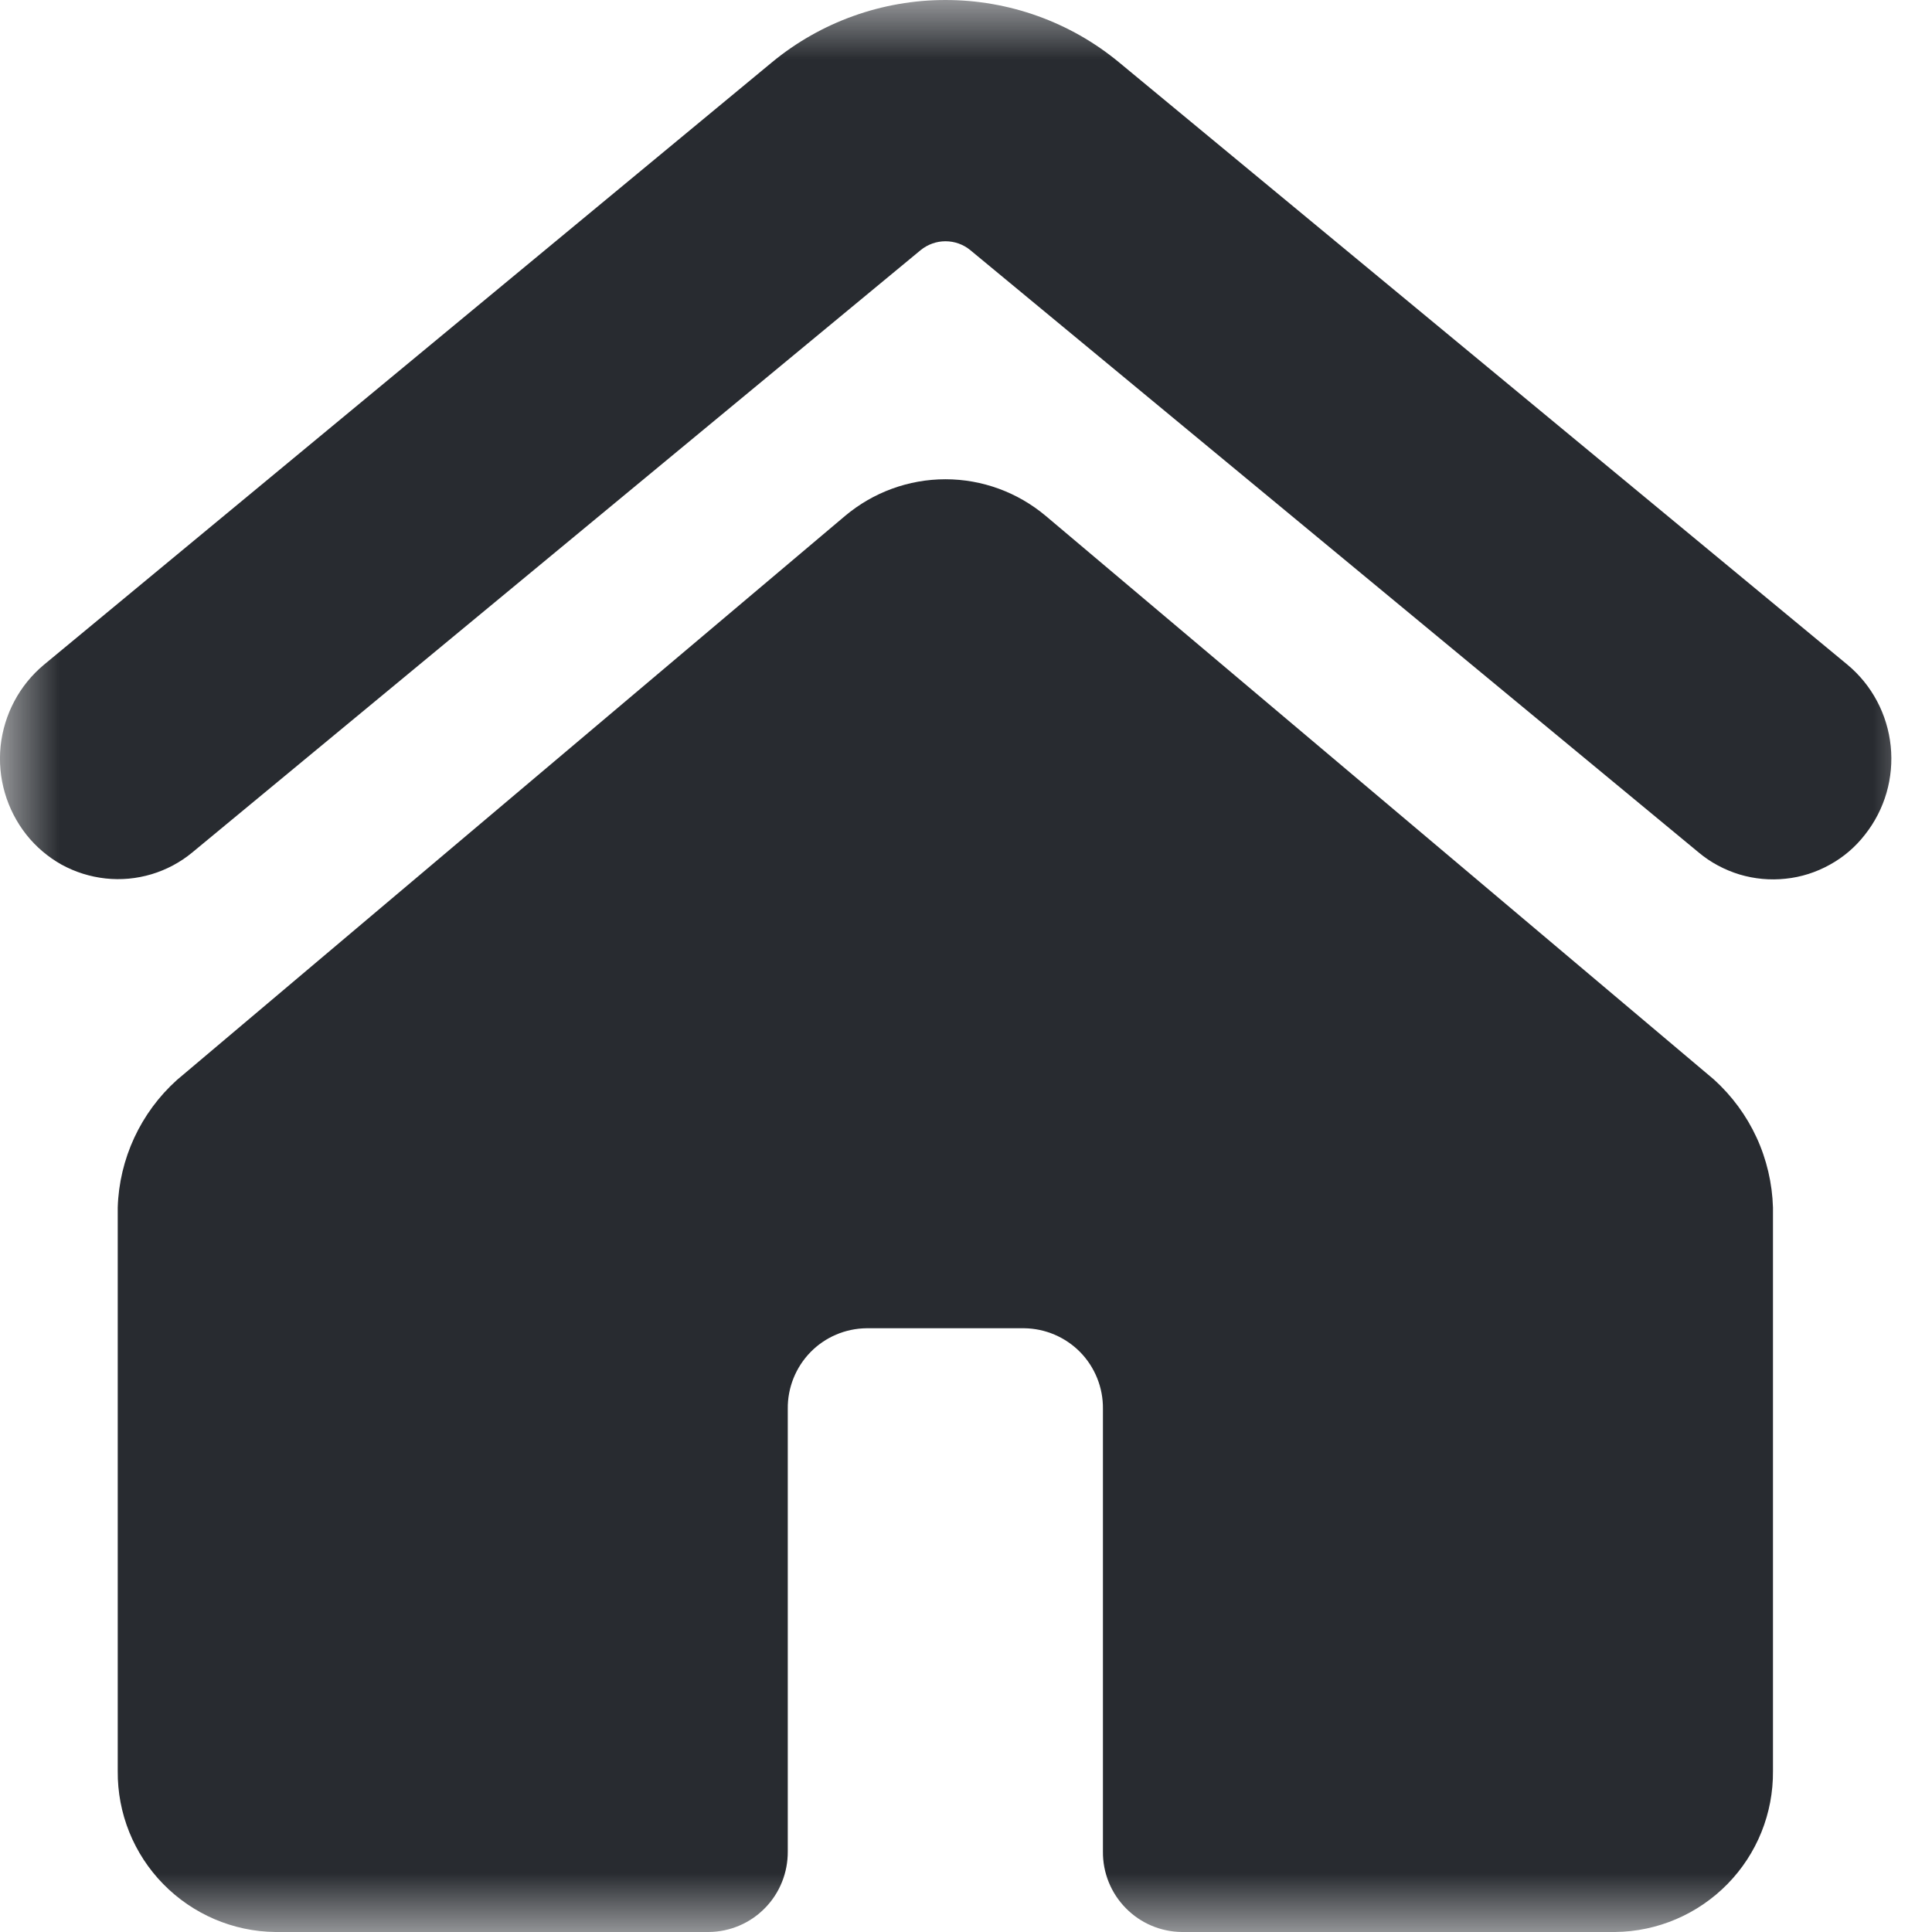
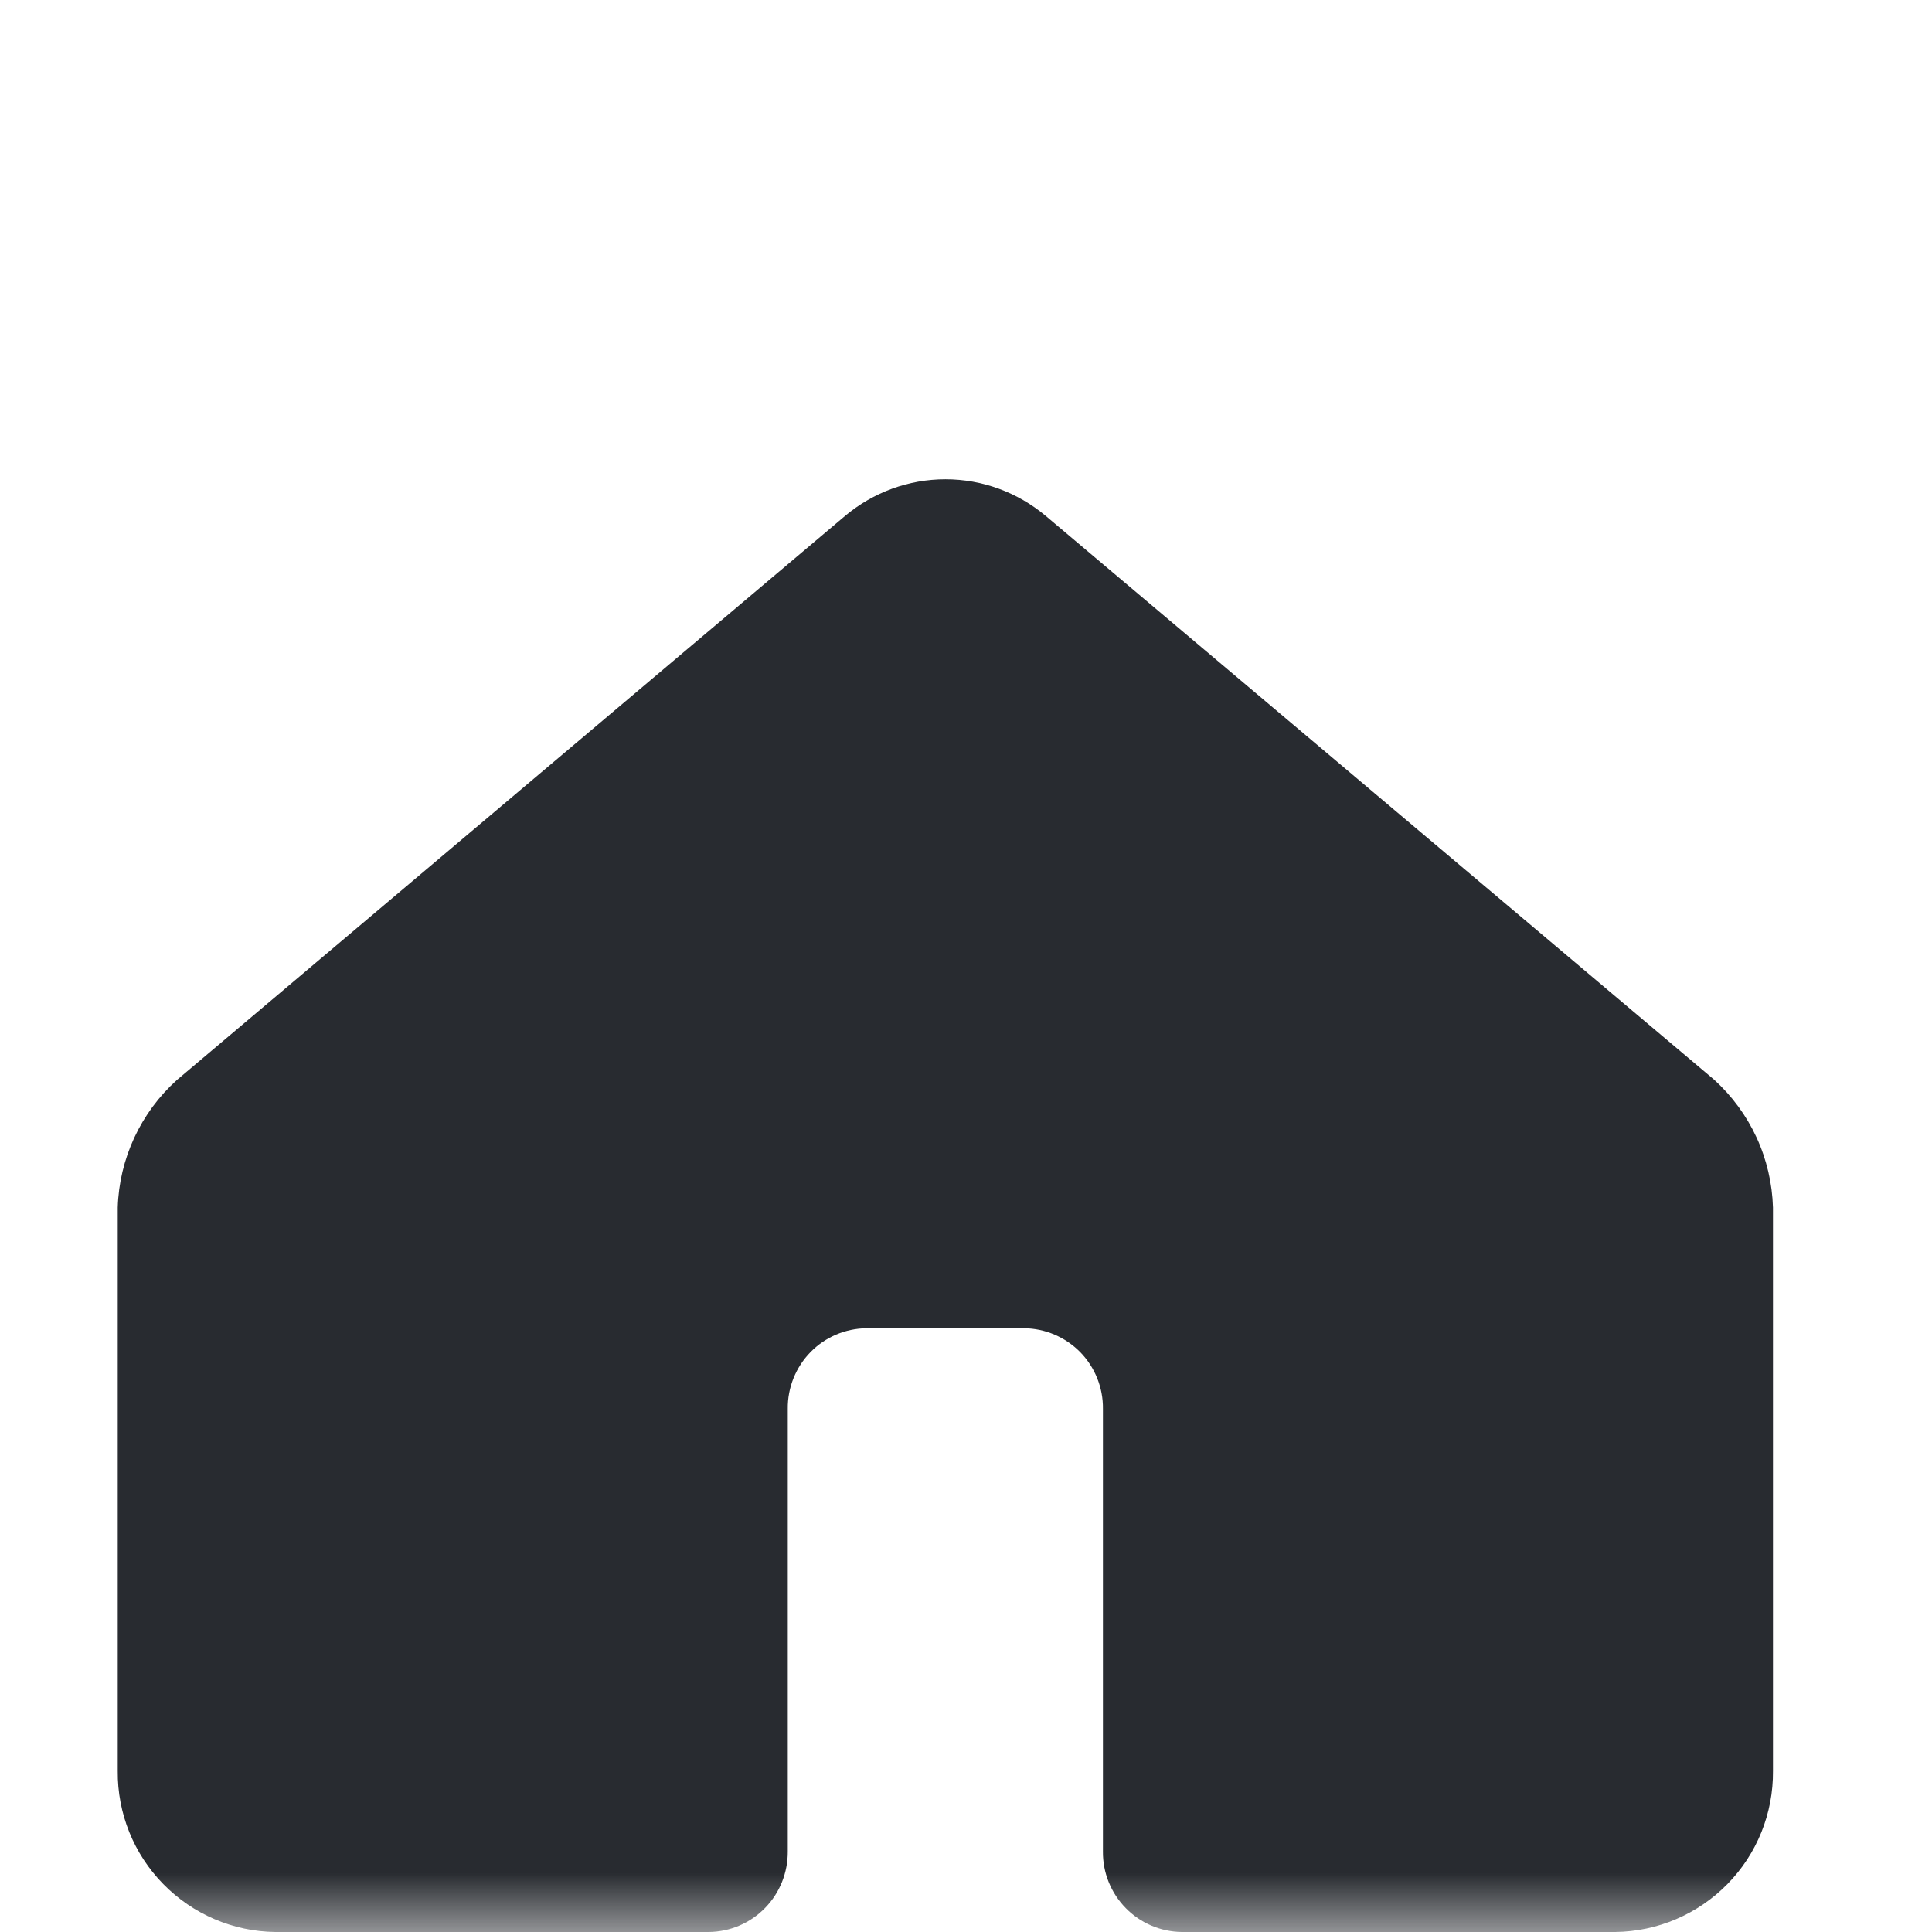
<svg xmlns="http://www.w3.org/2000/svg" width="16" height="16" viewBox="0 0 16 16" fill="none">
  <mask id="mask0_3218_12051" style="mask-type:luminance" maskUnits="userSpaceOnUse" x="0" y="0" width="16" height="16">
    <path d="M16 0H0V16H16V0Z" fill="white" />
  </mask>
  <g mask="url(#mask0_3218_12051)">
-     <path d="M1.592 7.06L7.625 2.071C7.683 2.024 7.755 1.998 7.83 1.998C7.905 1.998 7.978 2.024 8.035 2.071L14.068 7.06C14.167 7.143 14.282 7.204 14.406 7.242C14.53 7.279 14.66 7.291 14.788 7.277C14.916 7.264 15.041 7.224 15.154 7.161C15.267 7.099 15.366 7.014 15.445 6.912C15.609 6.705 15.685 6.442 15.658 6.179C15.631 5.916 15.503 5.674 15.3 5.505L9.267 0.516C8.863 0.182 8.355 0 7.83 0C7.306 0 6.797 0.182 6.393 0.516L0.364 5.505C0.161 5.674 0.033 5.916 0.005 6.179C-0.022 6.442 0.055 6.705 0.218 6.912C0.298 7.013 0.397 7.097 0.509 7.16C0.622 7.222 0.746 7.261 0.874 7.275C1.002 7.289 1.131 7.277 1.255 7.24C1.378 7.203 1.493 7.142 1.592 7.06Z" fill="#282B30" />
    <path d="M14.683 14.667V10C14.677 9.8 14.631 9.602 14.547 9.42C14.463 9.238 14.343 9.075 14.194 8.94L8.661 4.273C8.428 4.077 8.134 3.969 7.83 3.969C7.525 3.969 7.231 4.077 6.998 4.273L1.465 8.944C1.316 9.078 1.196 9.241 1.112 9.422C1.028 9.603 0.981 9.8 0.975 10V14.667C0.972 15.017 1.107 15.353 1.352 15.603C1.597 15.853 1.93 15.996 2.28 16H5.871C6.046 15.998 6.213 15.927 6.335 15.802C6.458 15.677 6.525 15.508 6.524 15.333V11.667C6.522 11.492 6.59 11.323 6.712 11.198C6.834 11.073 7.001 11.002 7.176 11H8.482C8.656 11.002 8.823 11.073 8.946 11.198C9.068 11.323 9.136 11.492 9.134 11.667V15.333C9.132 15.508 9.2 15.677 9.323 15.802C9.445 15.927 9.612 15.998 9.787 16H13.377C13.727 15.996 14.061 15.853 14.306 15.603C14.551 15.353 14.686 15.017 14.683 14.667Z" fill="#282B30" />
  </g>
</svg>